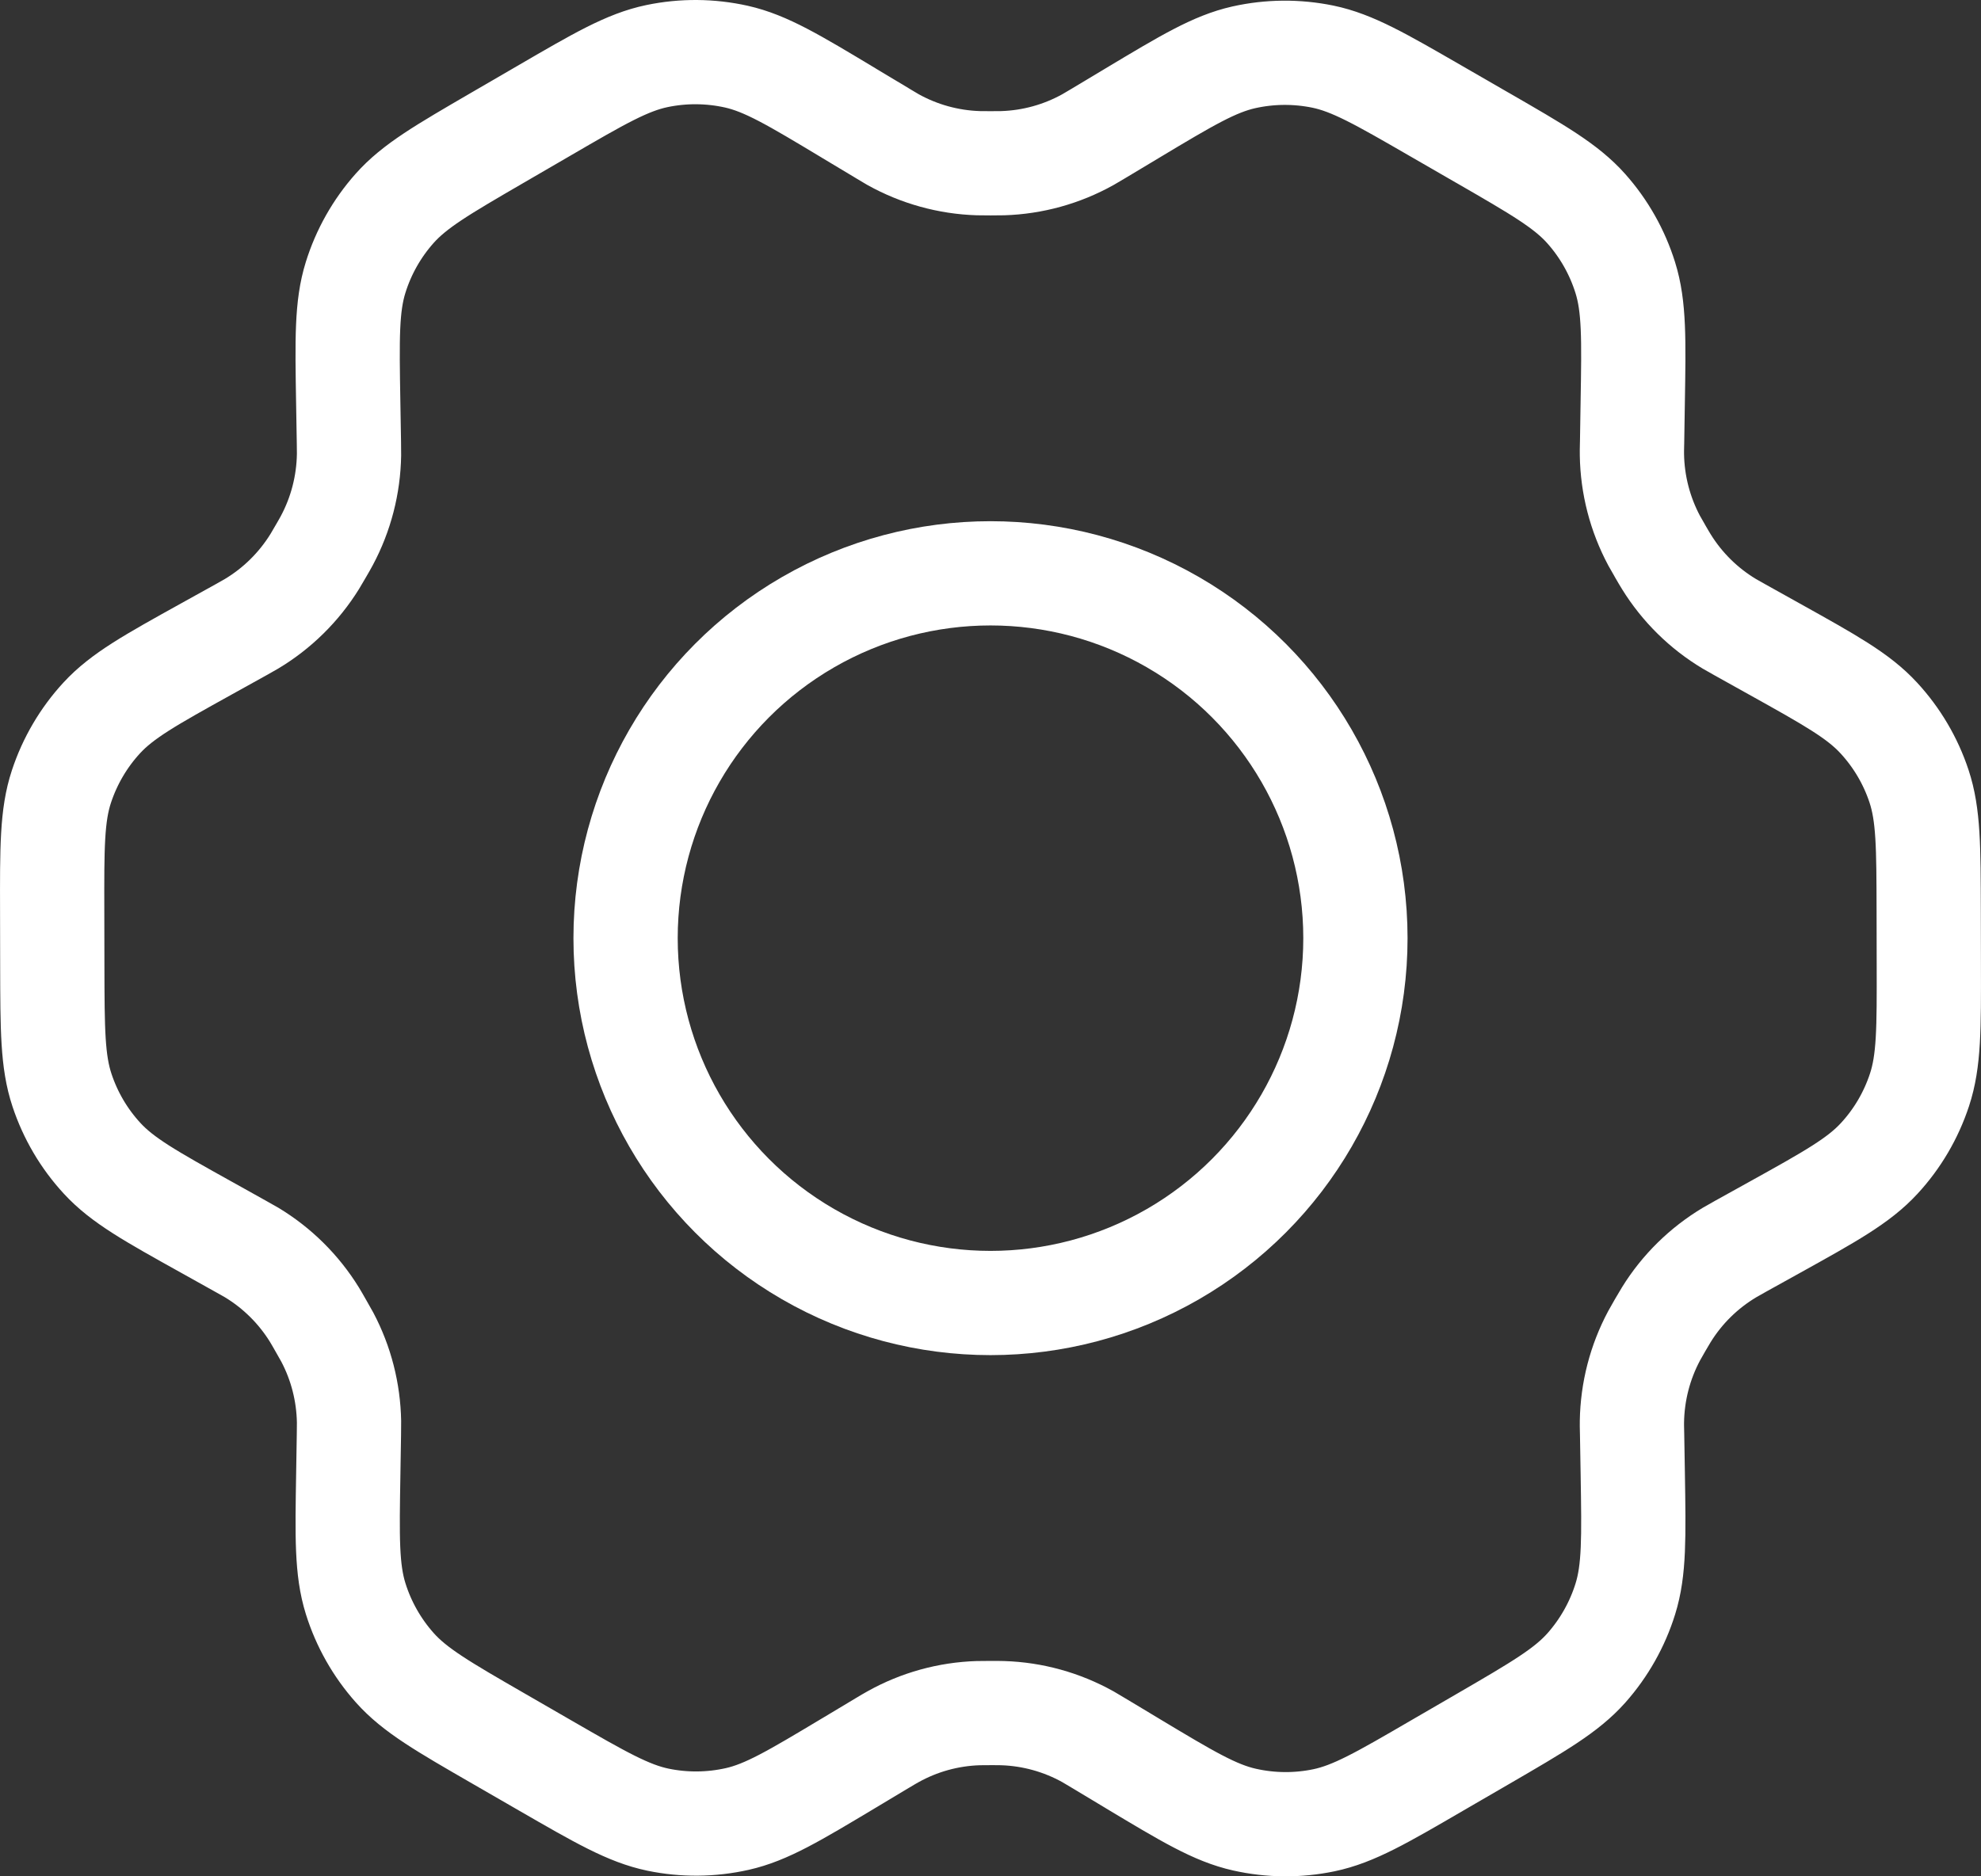
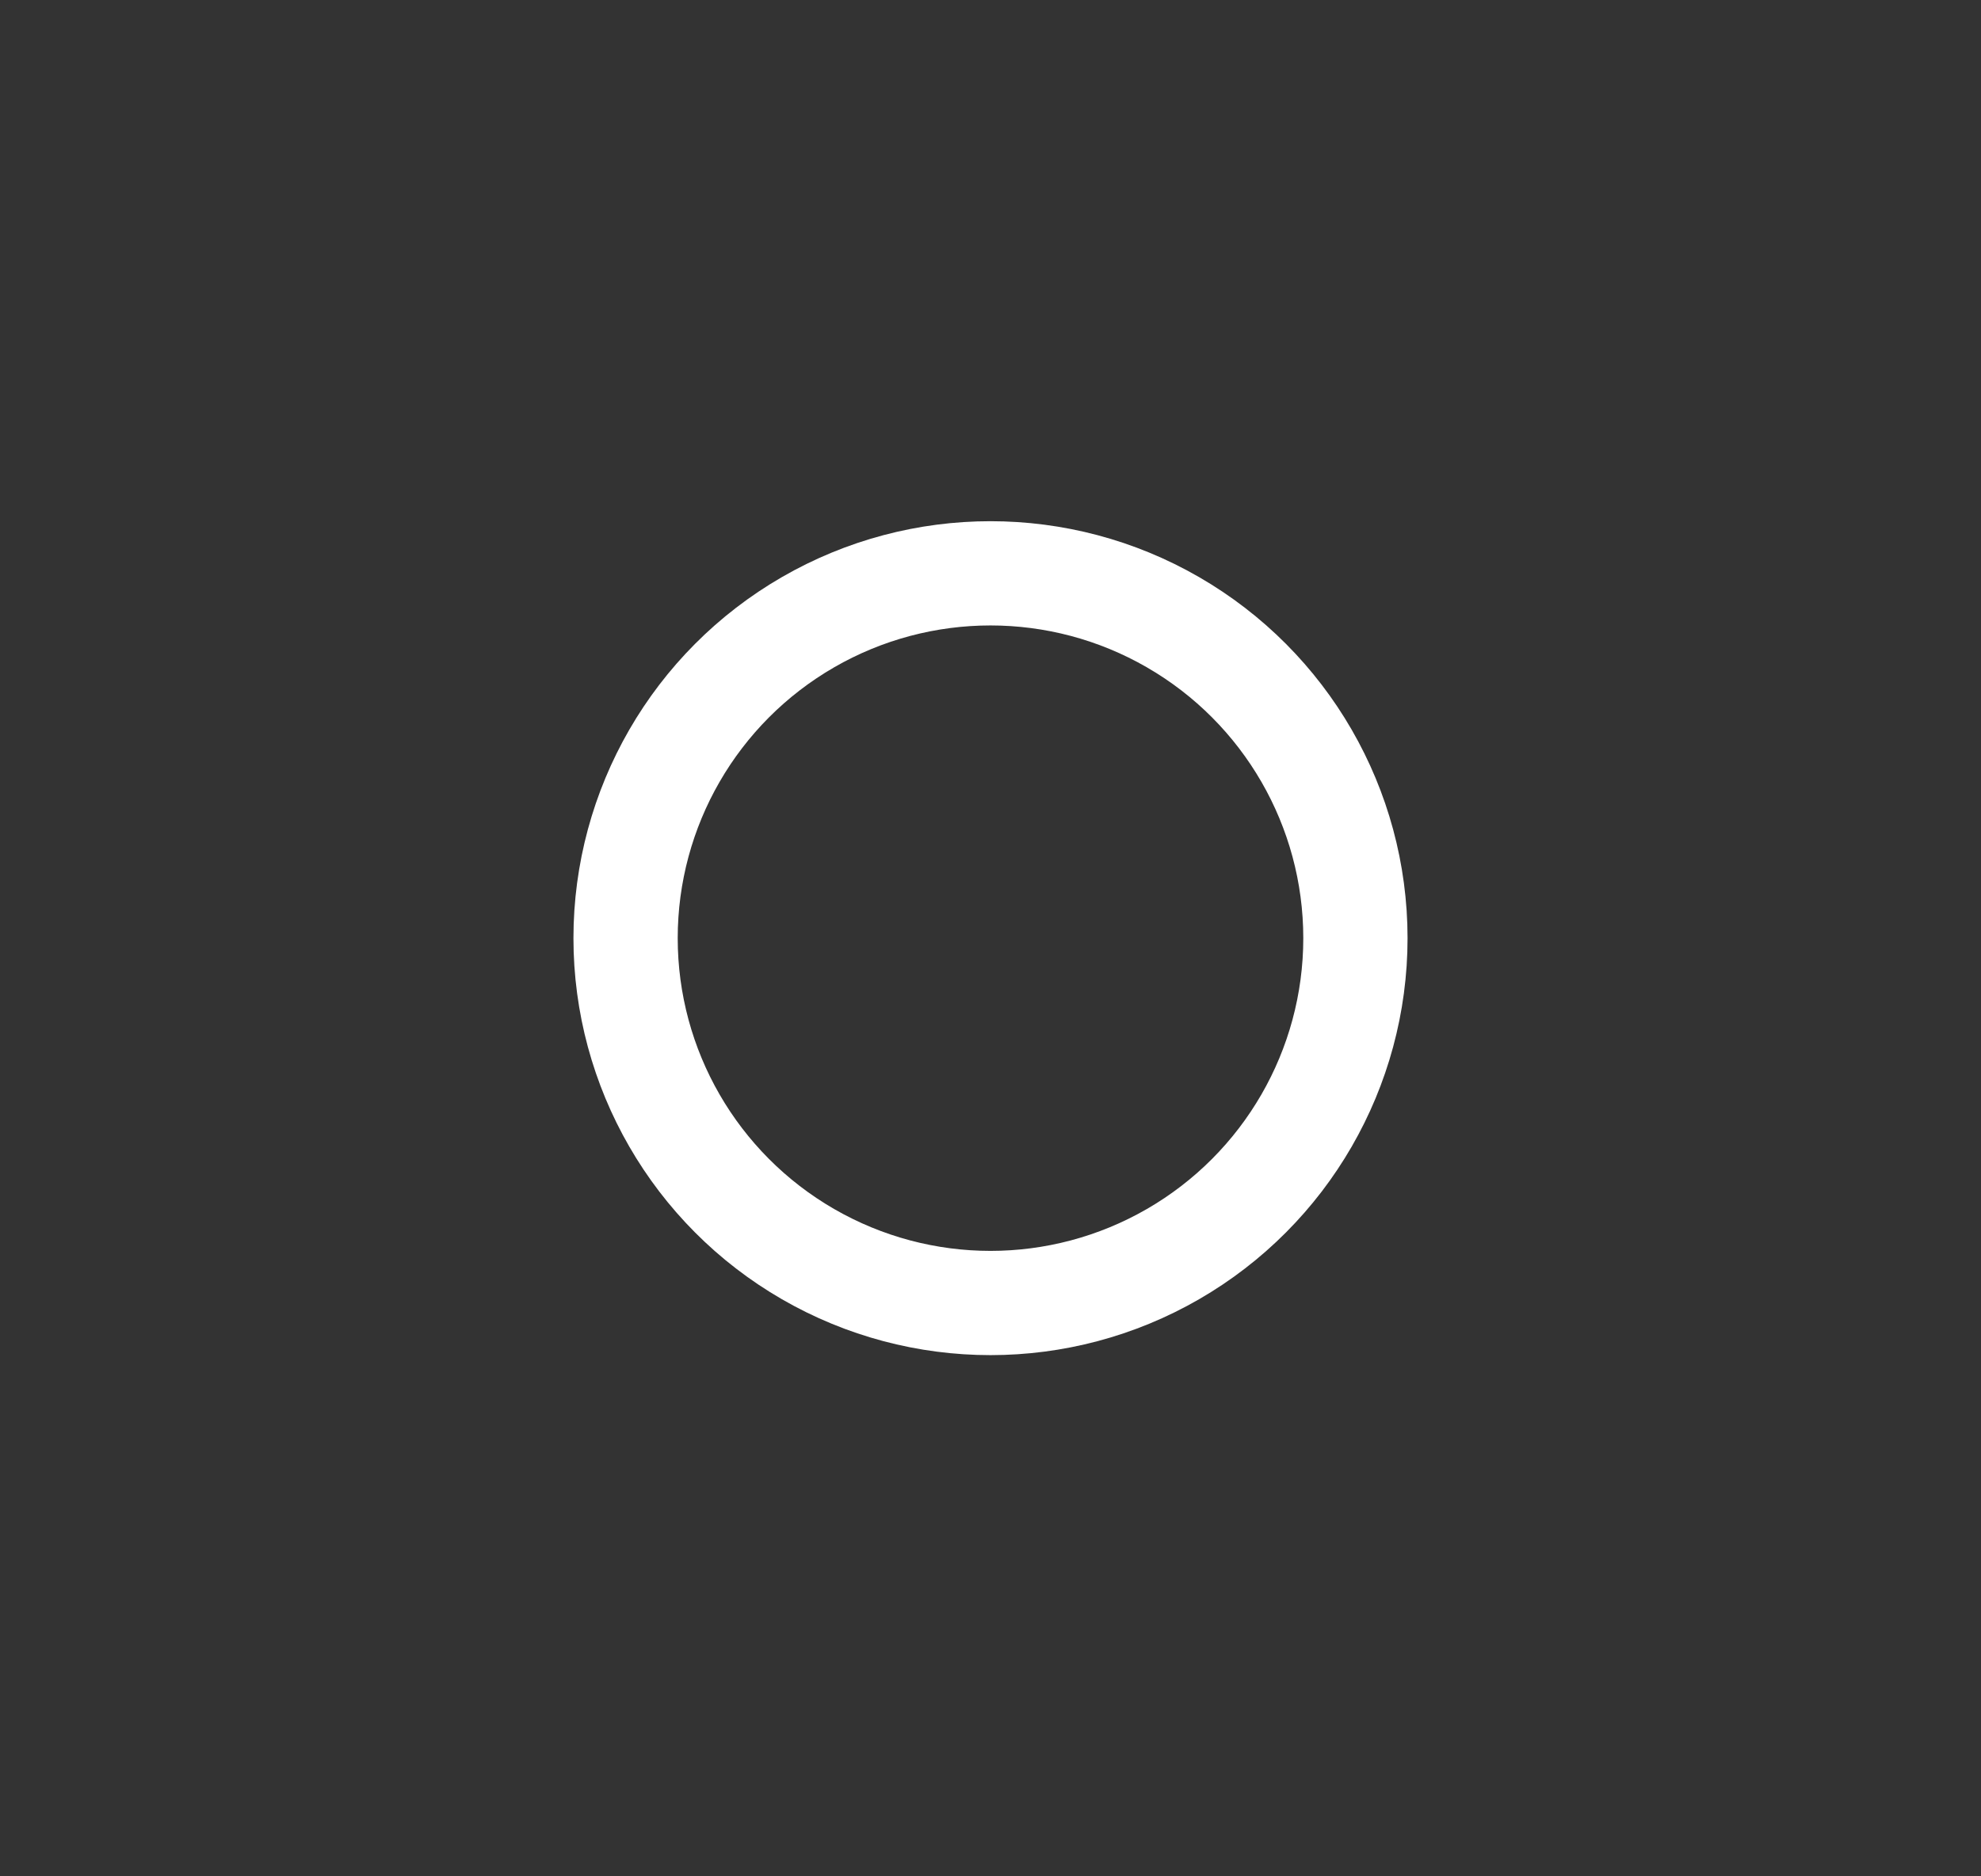
<svg xmlns="http://www.w3.org/2000/svg" width="38" height="36" viewBox="0 0 38 36" fill="none">
  <rect x="0" y="0" width="38" height="36" fill="#333333" stroke="none" />
-   <path d="M34.036 12.452L33.376 12.084C33.274 12.027 33.223 11.999 33.173 11.969C32.681 11.674 32.267 11.266 31.965 10.778C31.934 10.729 31.905 10.678 31.846 10.577L31.846 10.576C31.787 10.475 31.758 10.424 31.73 10.373C31.459 9.865 31.313 9.301 31.304 8.725C31.303 8.673 31.304 8.62 31.306 8.525L31.307 8.491L31.319 7.739C31.34 6.502 31.35 5.883 31.177 5.328C31.024 4.838 30.769 4.386 30.427 4.002C30.041 3.569 29.507 3.261 28.44 2.645L28.434 2.642L27.545 2.129C26.478 1.513 25.944 1.205 25.377 1.087C24.875 0.984 24.358 0.988 23.858 1.1C23.295 1.227 22.768 1.542 21.716 2.173L21.708 2.178L21.071 2.56C20.971 2.62 20.919 2.65 20.869 2.679C20.368 2.958 19.808 3.113 19.235 3.131C19.177 3.133 19.118 3.133 19.001 3.133H18.999C18.882 3.133 18.824 3.133 18.767 3.131C18.192 3.113 17.63 2.957 17.128 2.677C17.08 2.649 17.031 2.62 16.938 2.564L16.927 2.557L16.285 2.172L16.281 2.169C15.223 1.533 14.693 1.215 14.127 1.087C13.625 0.975 13.105 0.971 12.602 1.076C12.033 1.195 11.497 1.506 10.427 2.129L9.549 2.639C8.484 3.258 7.952 3.567 7.568 4C7.228 4.383 6.973 4.835 6.821 5.324C6.649 5.877 6.659 6.494 6.68 7.727L6.693 8.492C6.695 8.608 6.696 8.666 6.695 8.723C6.686 9.3 6.54 9.866 6.268 10.374C6.241 10.425 6.212 10.475 6.154 10.575C6.096 10.676 6.067 10.726 6.037 10.774C5.733 11.264 5.316 11.675 4.822 11.97C4.773 11.999 4.722 12.027 4.621 12.084L3.97 12.445L3.97 12.445C2.887 13.046 2.345 13.347 1.951 13.775C1.603 14.153 1.339 14.603 1.178 15.092C0.996 15.644 0.998 16.264 1.001 17.5L1.001 17.505L1.003 18.519L1.003 18.53C1.006 19.755 1.007 20.368 1.189 20.916C1.35 21.402 1.612 21.848 1.959 22.224C2.35 22.649 2.888 22.949 3.96 23.546L3.964 23.548L4.609 23.908L4.618 23.913C4.722 23.971 4.775 24 4.827 24.031C5.317 24.327 5.73 24.736 6.031 25.223C6.063 25.276 6.095 25.33 6.157 25.44L6.157 25.44C6.219 25.548 6.25 25.602 6.279 25.656C6.543 26.156 6.685 26.712 6.695 27.279C6.696 27.34 6.695 27.402 6.693 27.526L6.681 28.261L6.681 28.264C6.66 29.499 6.649 30.117 6.822 30.672C6.975 31.162 7.231 31.614 7.573 31.998C7.959 32.431 8.494 32.74 9.565 33.358L10.454 33.871C11.521 34.487 12.056 34.795 12.622 34.913C13.124 35.017 13.641 35.012 14.141 34.9C14.704 34.773 15.231 34.457 16.284 33.826L16.291 33.822L16.928 33.44C17.029 33.38 17.079 33.35 17.13 33.322C17.631 33.042 18.191 32.887 18.764 32.869C18.822 32.867 18.881 32.867 18.998 32.867C19.116 32.867 19.175 32.867 19.233 32.869C19.808 32.887 20.369 33.043 20.871 33.323C20.921 33.352 20.972 33.382 21.073 33.443L21.714 33.828L21.715 33.829C22.776 34.466 23.306 34.785 23.873 34.912C24.375 35.025 24.894 35.029 25.397 34.924C25.966 34.805 26.502 34.494 27.572 33.871L28.451 33.361C29.516 32.742 30.047 32.433 30.432 32C30.771 31.617 31.026 31.165 31.178 30.676C31.35 30.123 31.34 29.506 31.32 28.273L31.307 27.508L31.306 27.469C31.304 27.378 31.303 27.327 31.304 27.277C31.313 26.7 31.459 26.134 31.731 25.626C31.758 25.576 31.787 25.525 31.845 25.425L31.845 25.425C31.903 25.325 31.933 25.274 31.963 25.226C32.266 24.735 32.683 24.326 33.178 24.03C33.225 24.002 33.274 23.974 33.369 23.922L33.379 23.916L34.03 23.555C35.113 22.954 35.654 22.653 36.048 22.225C36.397 21.847 36.66 21.398 36.821 20.908C37.003 20.355 37.002 19.735 36.999 18.495L36.997 17.481C36.994 16.249 36.993 15.633 36.811 15.084C36.65 14.598 36.387 14.152 36.04 13.776C35.648 13.35 35.111 13.051 34.036 12.452Z" stroke="white" stroke-width="2" stroke-linecap="round" stroke-linejoin="round" />
  <circle cx="19" cy="18" r="7" stroke="white" stroke-width="2" />
</svg>